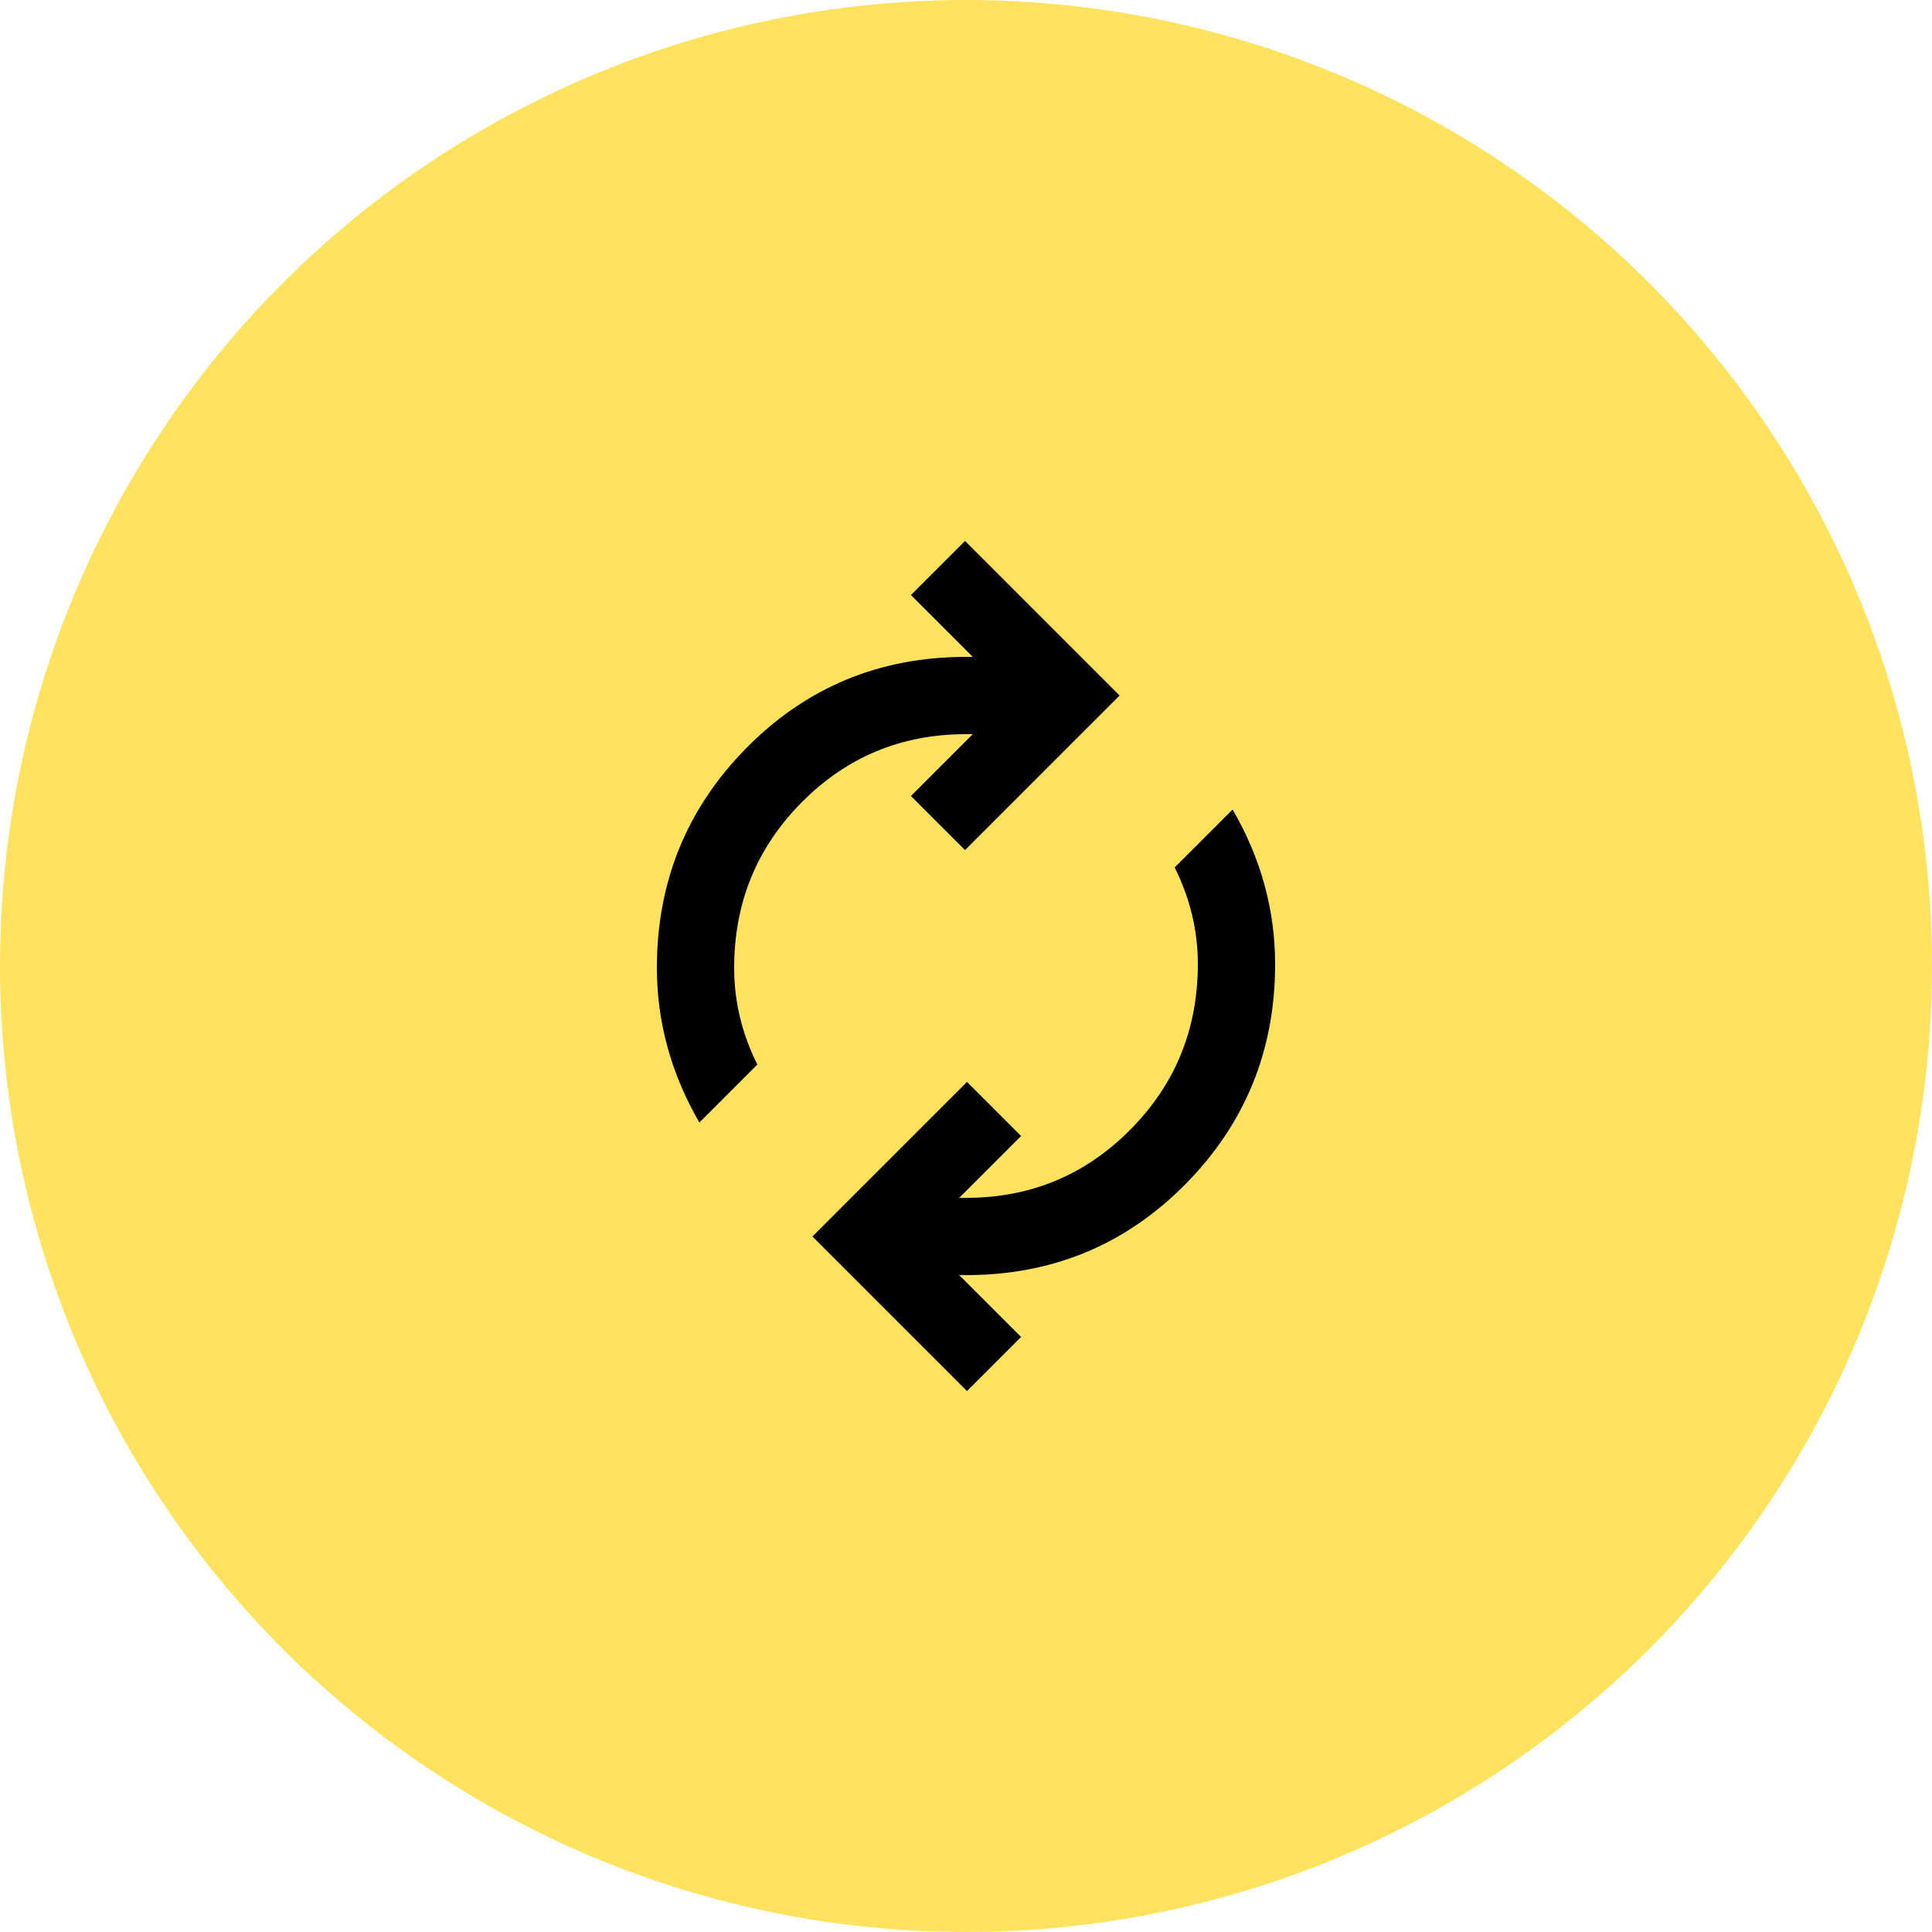
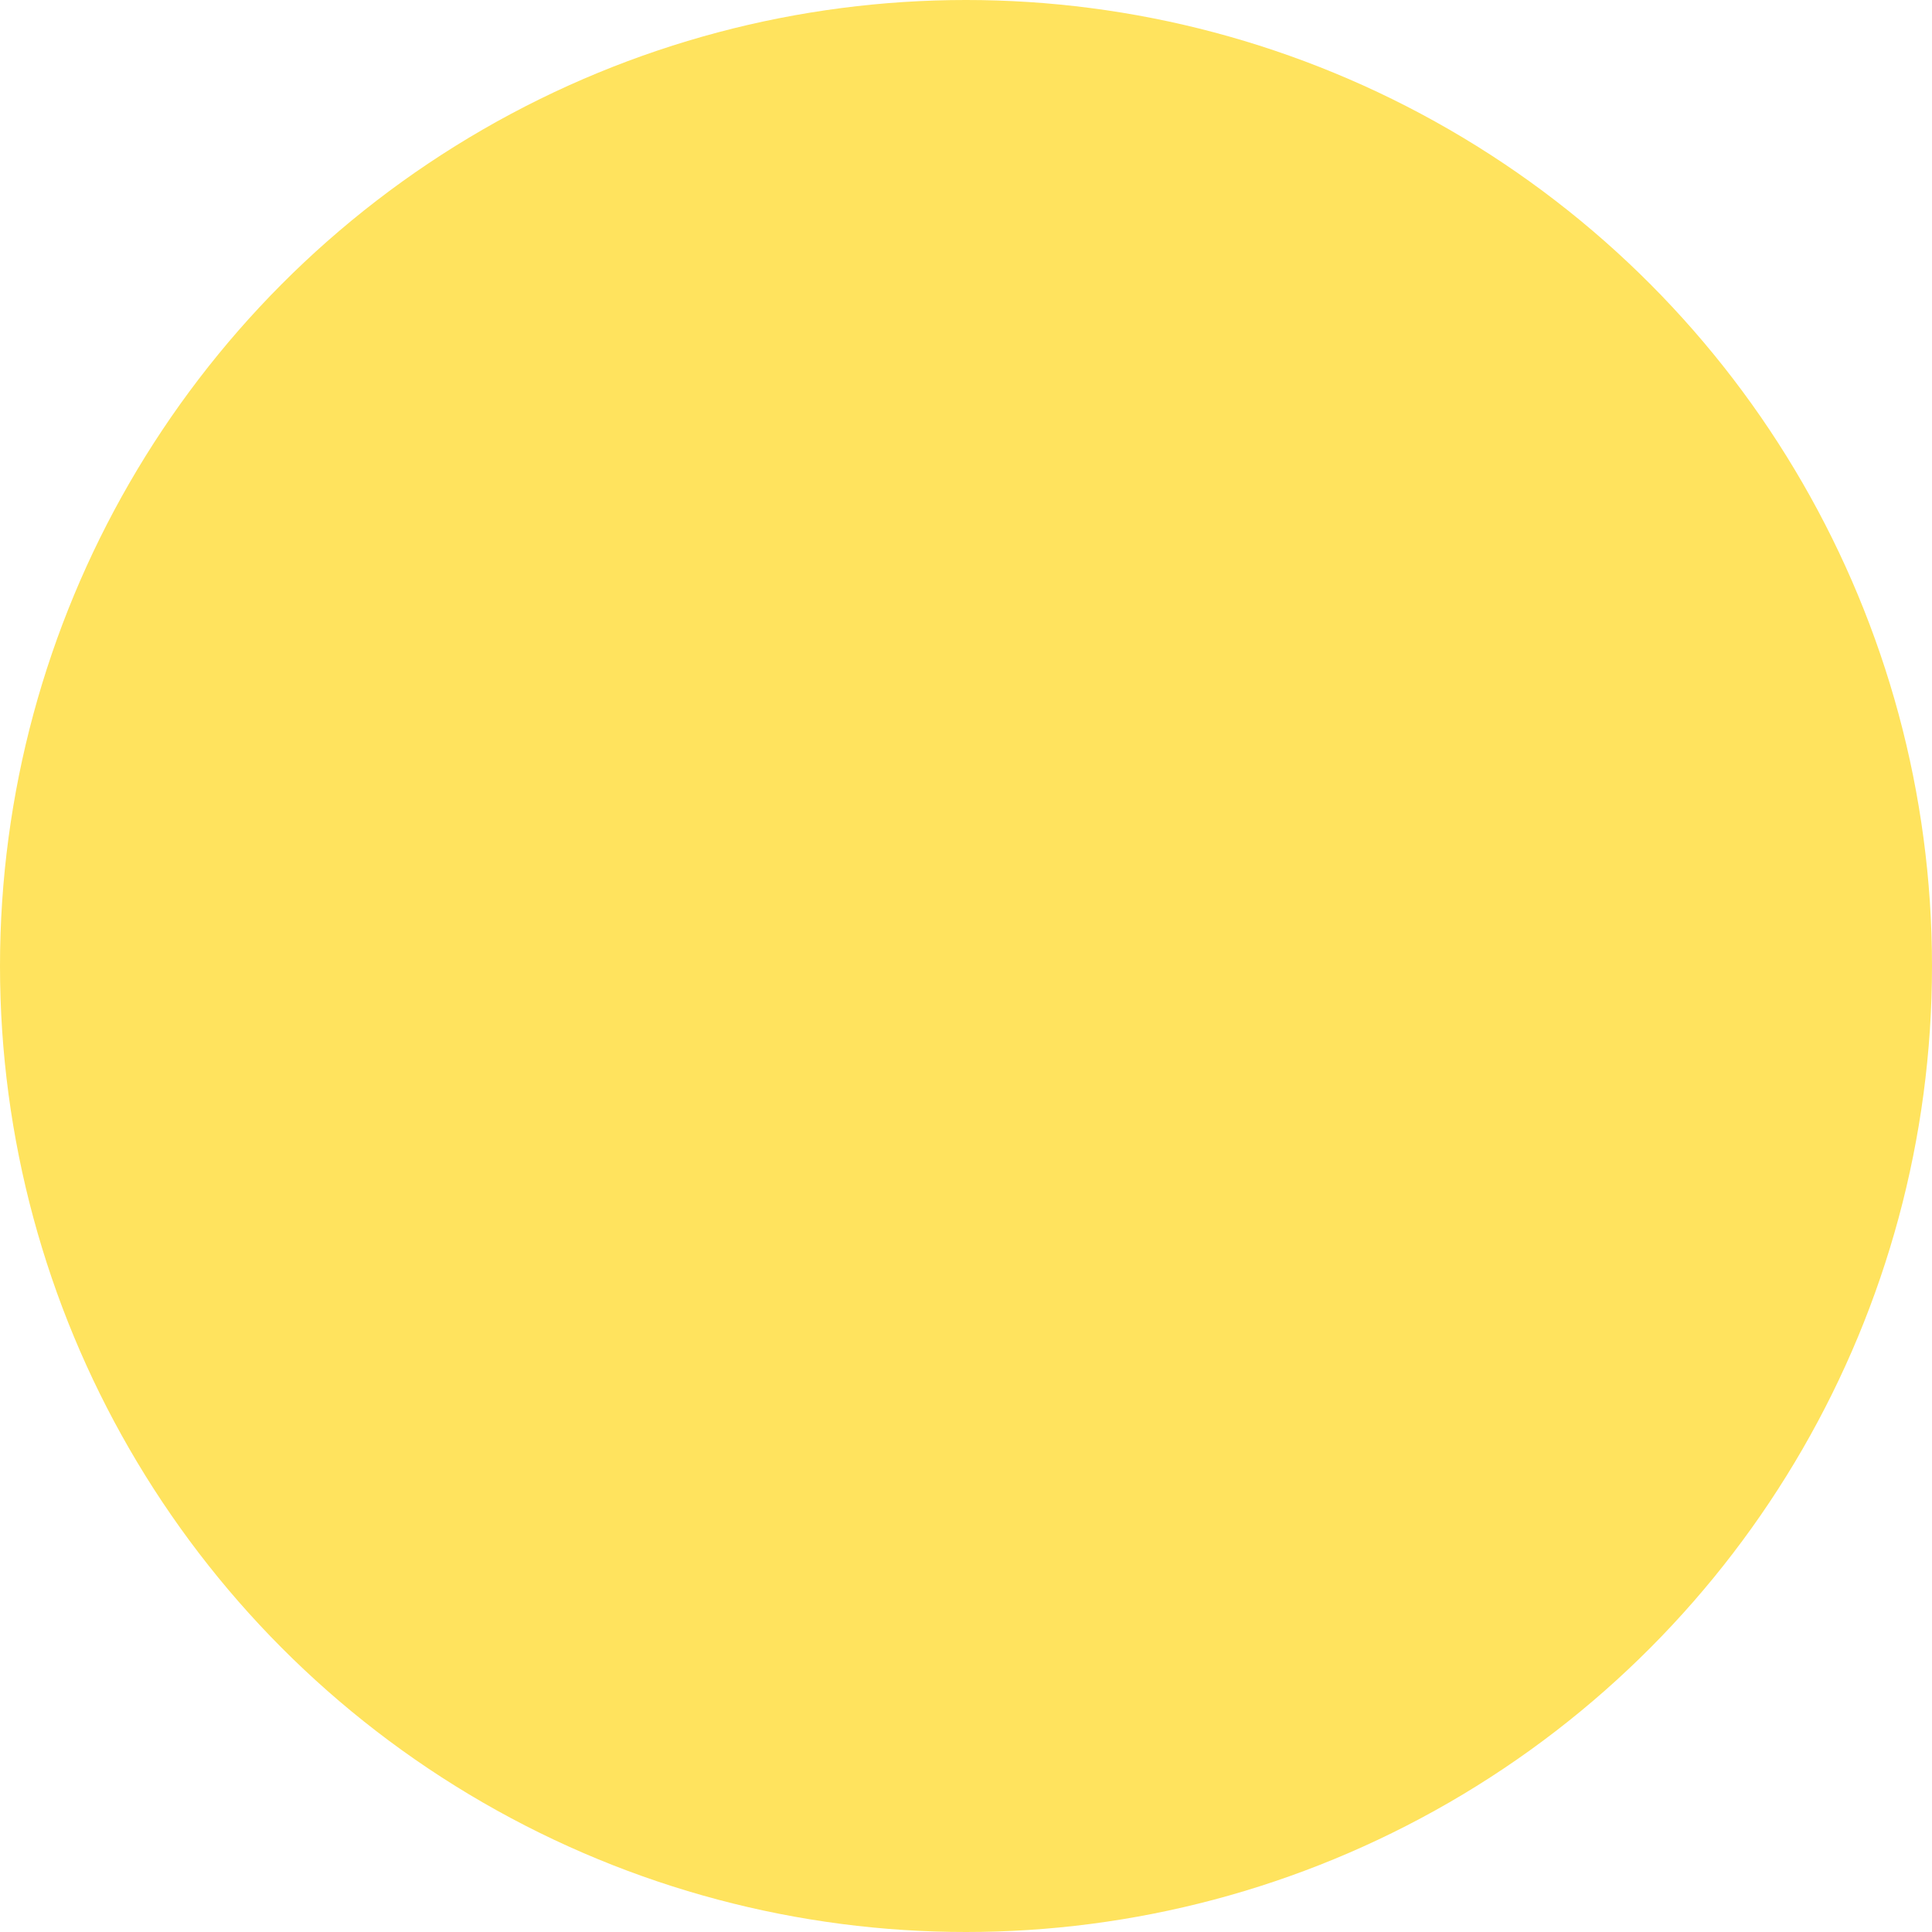
<svg xmlns="http://www.w3.org/2000/svg" width="50" height="50" viewBox="0 0 50 50" fill="none">
  <circle cx="25" cy="25" r="25" fill="#FFE35E" />
-   <path d="M18.1 29.05C17.733 28.417 17.458 27.767 17.275 27.1C17.092 26.433 17 25.75 17 25.05C17 22.817 17.775 20.917 19.325 19.35C20.875 17.783 22.767 17 25 17H25.175L23.575 15.4L24.975 14L28.975 18L24.975 22L23.575 20.6L25.175 19H25C23.333 19 21.917 19.587 20.75 20.762C19.583 21.938 19 23.367 19 25.05C19 25.483 19.05 25.908 19.15 26.325C19.25 26.742 19.4 27.15 19.6 27.55L18.1 29.05ZM25.025 36L21.025 32L25.025 28L26.425 29.4L24.825 31H25C26.667 31 28.083 30.413 29.25 29.238C30.417 28.062 31 26.633 31 24.95C31 24.517 30.95 24.092 30.85 23.675C30.75 23.258 30.6 22.85 30.4 22.45L31.9 20.95C32.267 21.583 32.542 22.233 32.725 22.9C32.908 23.567 33 24.25 33 24.95C33 27.183 32.225 29.083 30.675 30.65C29.125 32.217 27.233 33 25 33H24.825L26.425 34.6L25.025 36Z" fill="black" />
</svg>